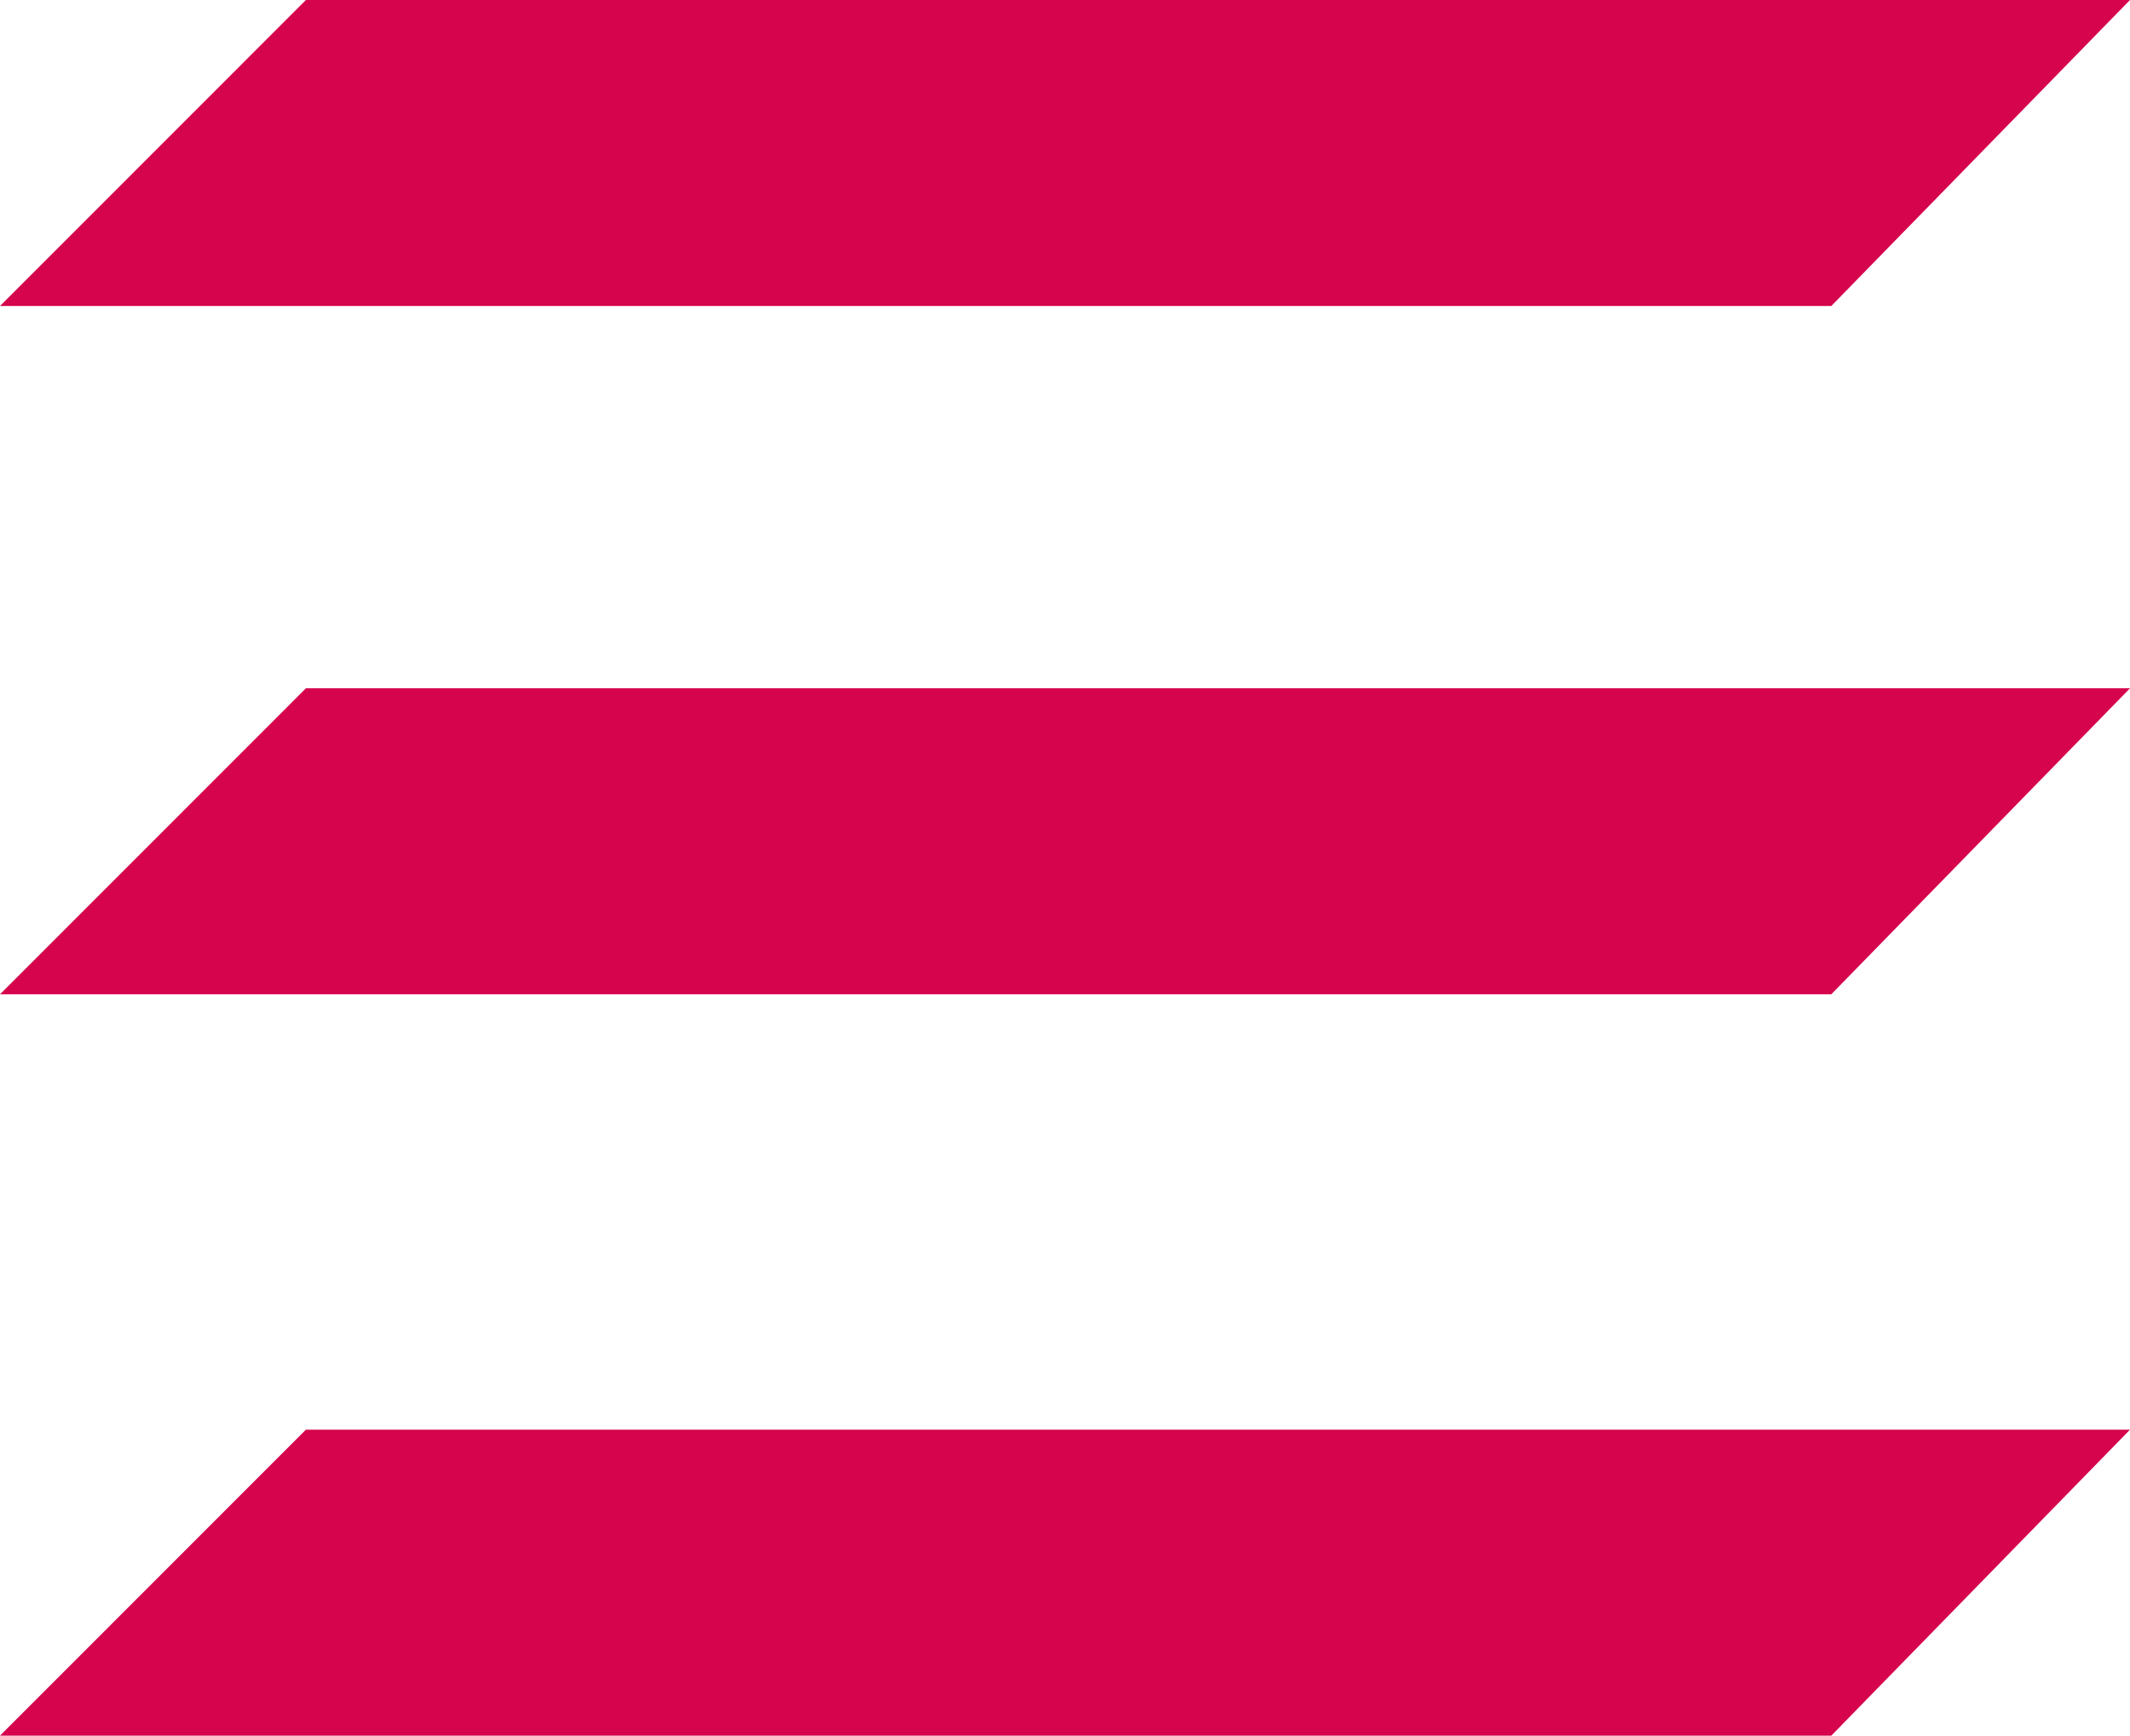
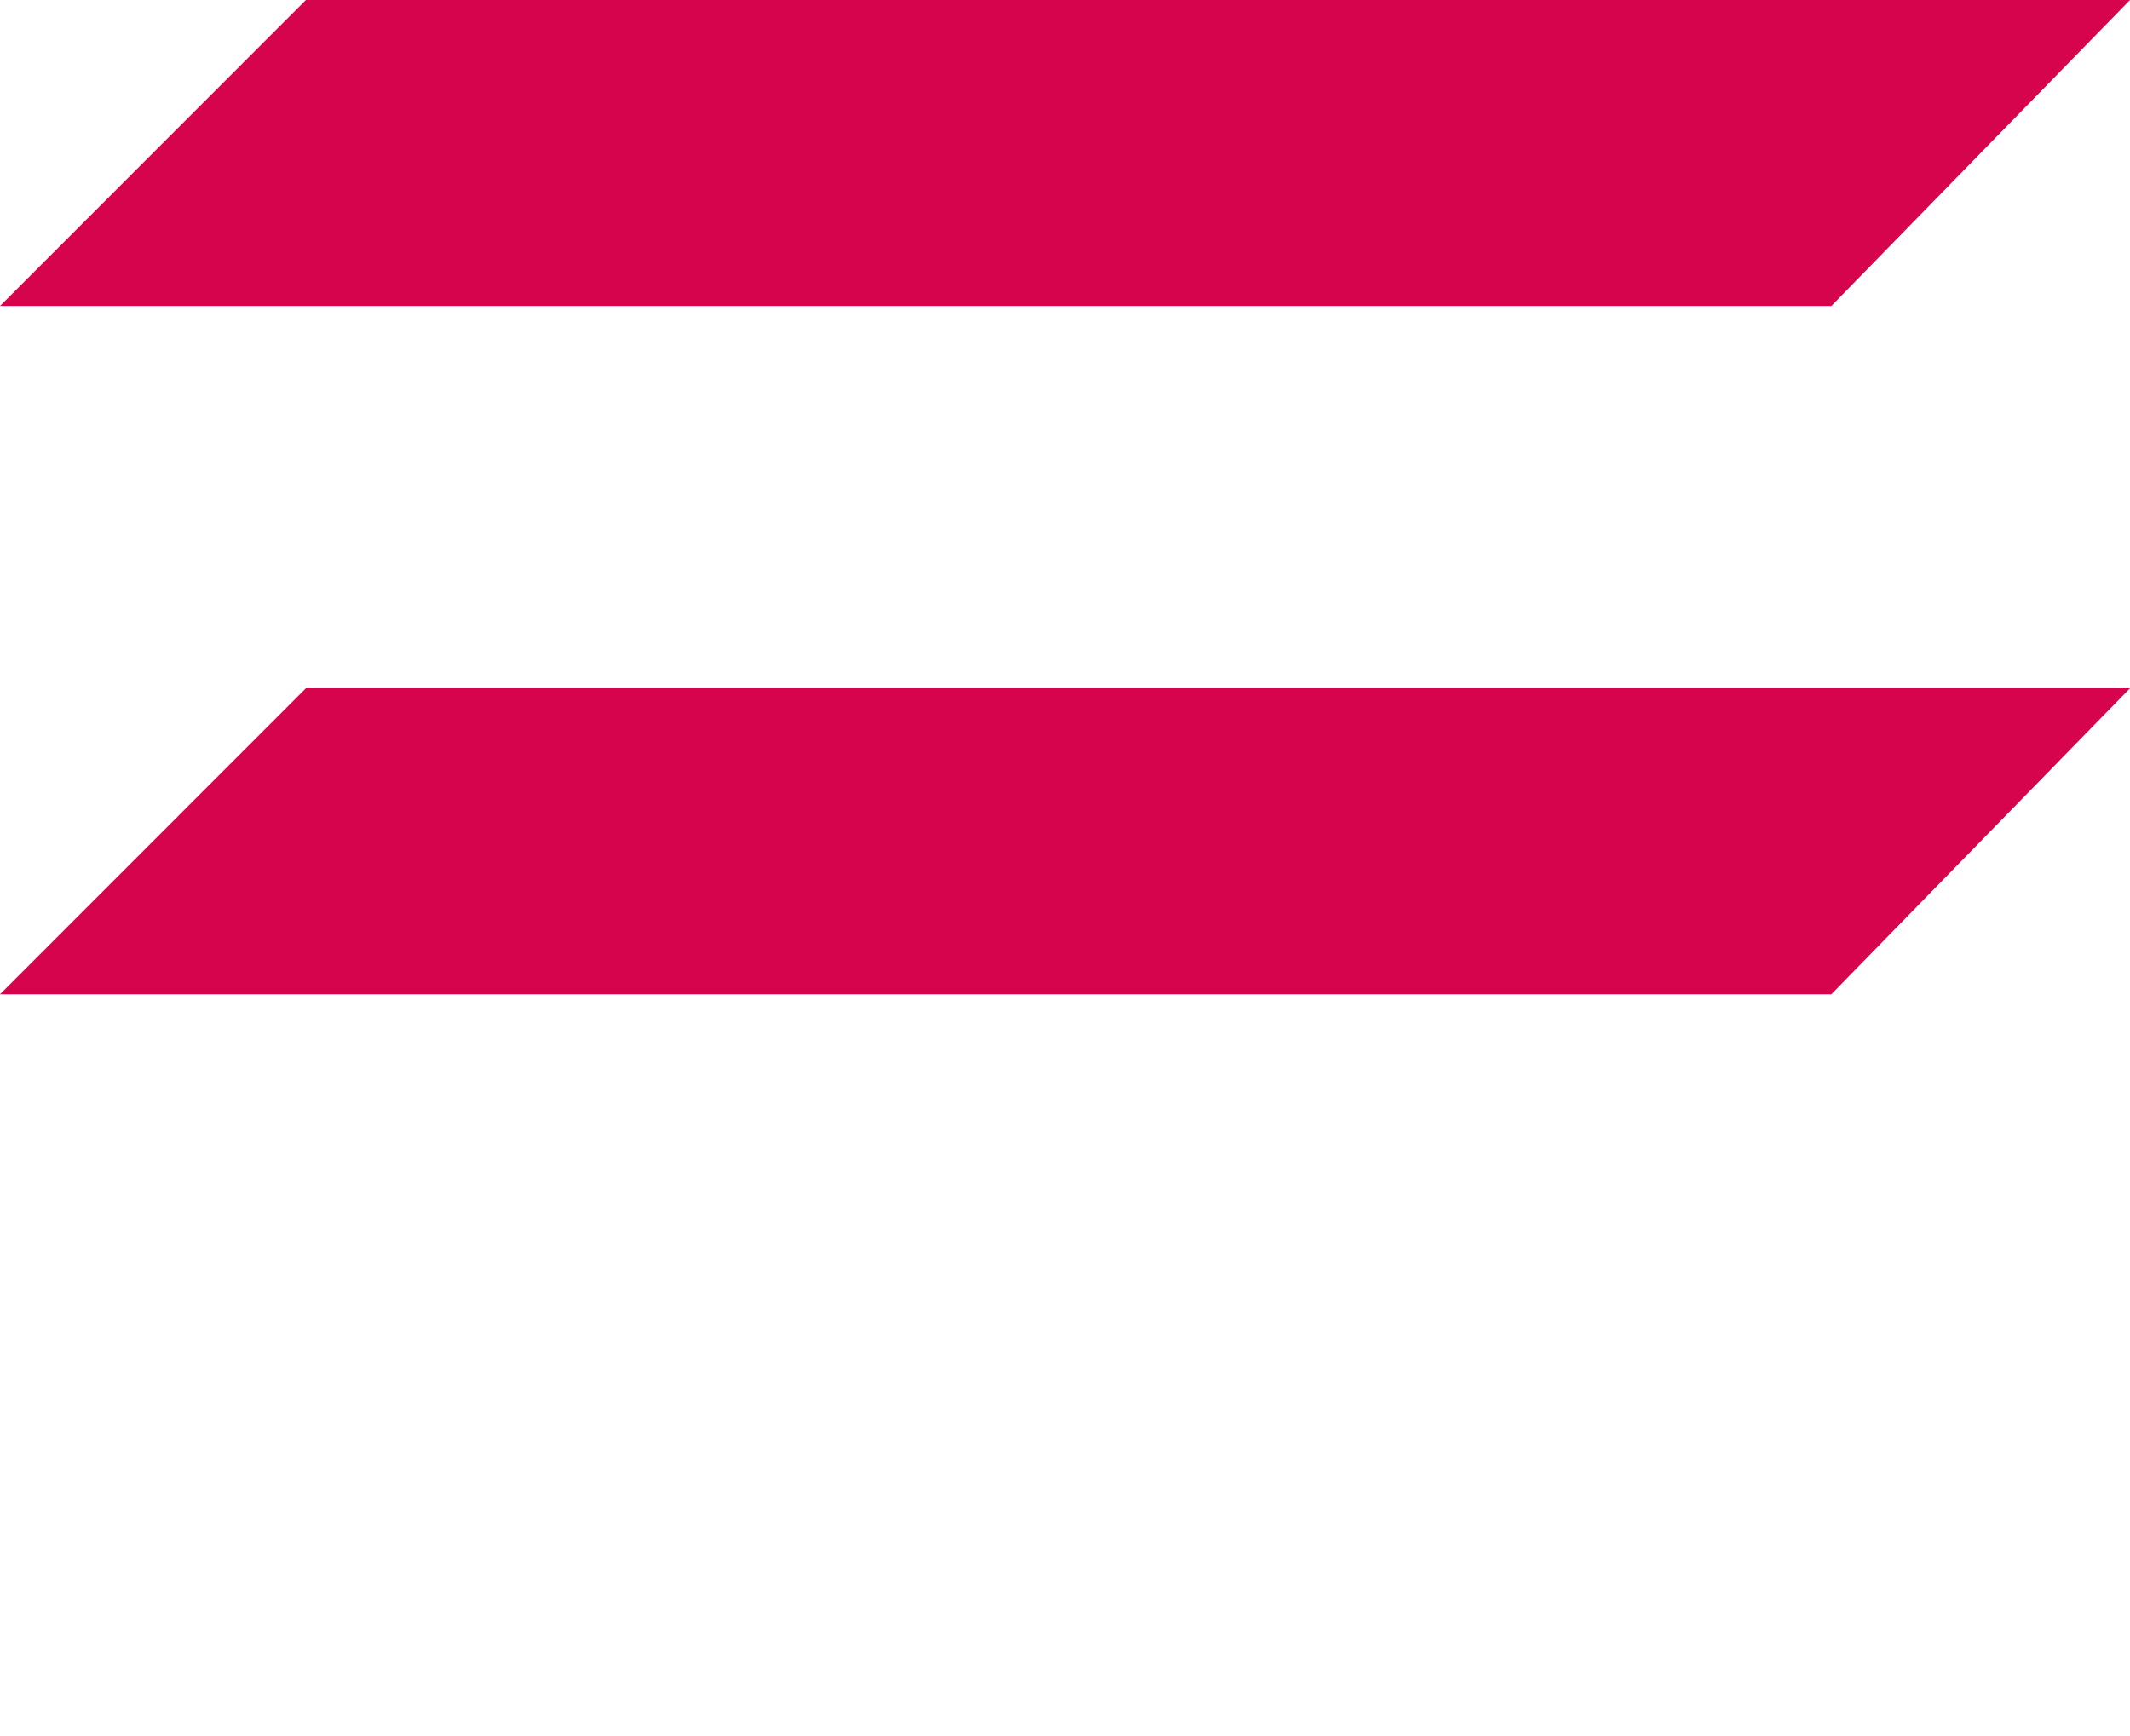
<svg xmlns="http://www.w3.org/2000/svg" width="27.233" height="22.196" viewBox="0 0 27.233 22.196">
  <g id="Group_590" data-name="Group 590" transform="translate(-261.455 -120.215)">
    <path id="Path_1458" data-name="Path 1458" d="M19.322,3.913,23.233,0H-.181L-4,3.913Z" transform="translate(284.688 124.128) rotate(180)" fill="#d6034d" />
    <path id="Path_1532" data-name="Path 1532" d="M19.322,3.913,23.233,0H-.181L-4,3.913Z" transform="translate(284.688 132.93) rotate(180)" fill="#d6034d" />
-     <path id="Path_1533" data-name="Path 1533" d="M19.322,3.913,23.233,0H-.181L-4,3.913Z" transform="translate(284.688 142.411) rotate(180)" fill="#d6034d" />
  </g>
</svg>